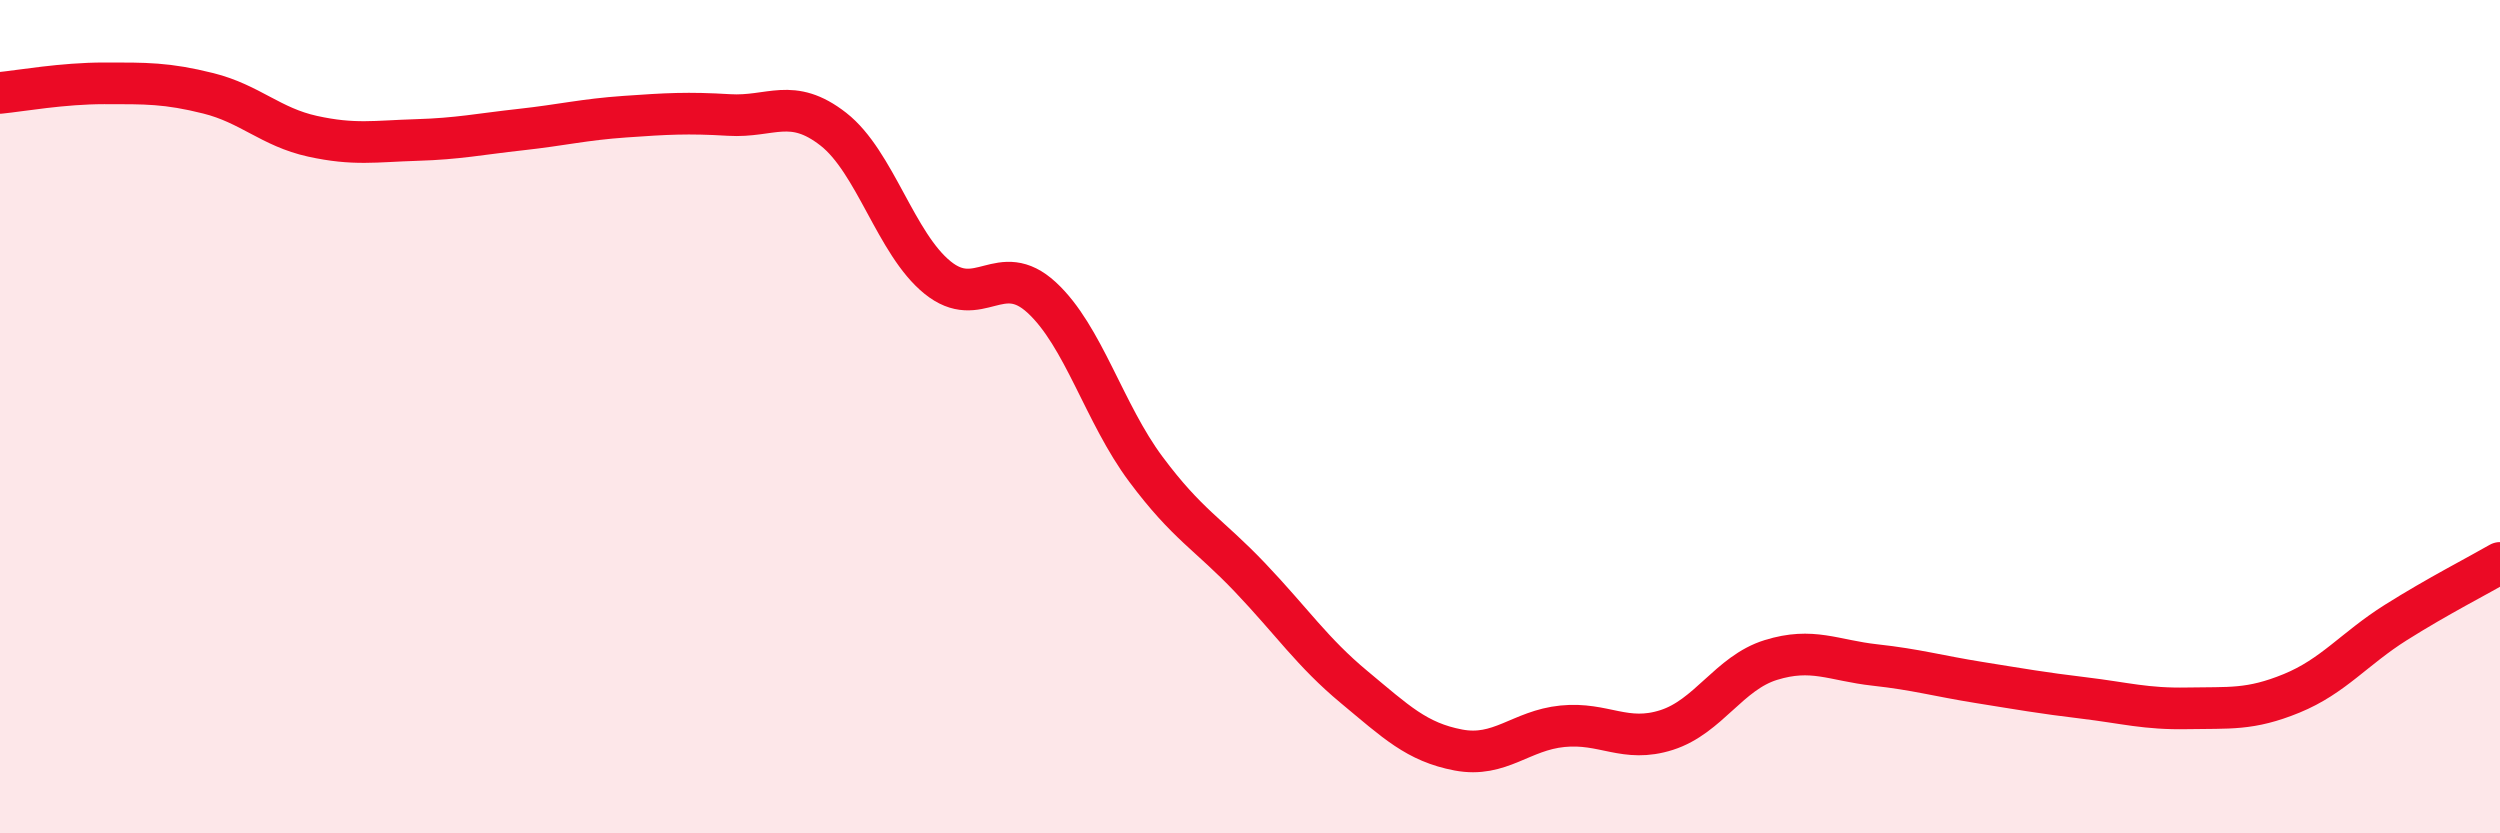
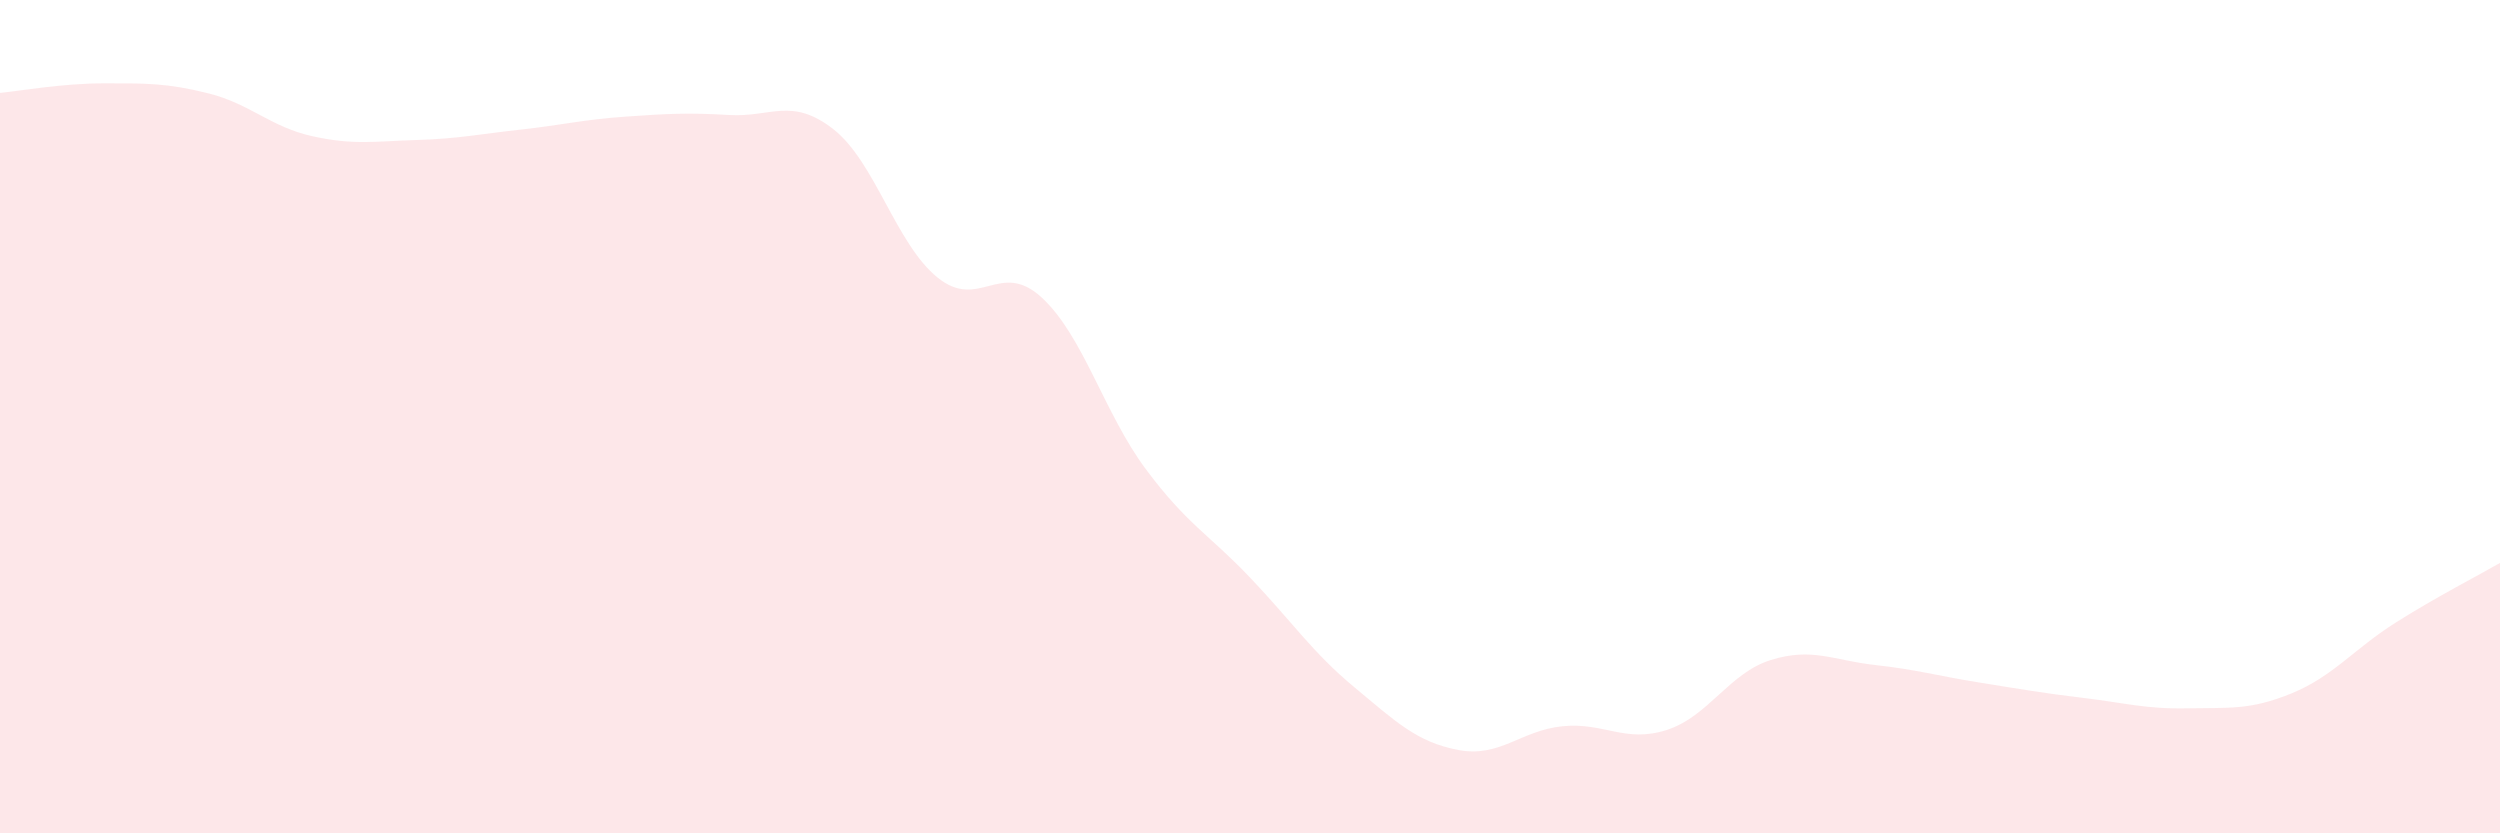
<svg xmlns="http://www.w3.org/2000/svg" width="60" height="20" viewBox="0 0 60 20">
  <path d="M 0,2.23 C 0.5,2.18 1.5,2 2.5,2 C 3.5,2 4,1.99 5,2.24 C 6,2.49 6.5,3.05 7.5,3.27 C 8.5,3.49 9,3.39 10,3.36 C 11,3.33 11.5,3.22 12.5,3.11 C 13.5,3 14,2.87 15,2.8 C 16,2.73 16.5,2.7 17.5,2.76 C 18.5,2.82 19,2.32 20,3.1 C 21,3.88 21.5,5.85 22.5,6.66 C 23.5,7.47 24,6.22 25,7.14 C 26,8.06 26.5,9.92 27.5,11.26 C 28.5,12.6 29,12.81 30,13.86 C 31,14.91 31.5,15.66 32.5,16.49 C 33.5,17.32 34,17.81 35,18 C 36,18.19 36.5,17.53 37.5,17.43 C 38.5,17.33 39,17.84 40,17.52 C 41,17.2 41.5,16.15 42.5,15.84 C 43.5,15.53 44,15.85 45,15.96 C 46,16.07 46.5,16.22 47.5,16.38 C 48.5,16.54 49,16.63 50,16.75 C 51,16.87 51.5,17.02 52.5,17 C 53.5,16.98 54,17.05 55,16.64 C 56,16.23 56.5,15.57 57.5,14.94 C 58.5,14.31 59.5,13.8 60,13.51L60 20L0 20Z" fill="#EB0A25" opacity="0.1" stroke-linecap="round" stroke-linejoin="round" />
-   <path d="M 0,2.23 C 0.5,2.18 1.5,2 2.5,2 C 3.5,2 4,1.99 5,2.24 C 6,2.49 6.5,3.05 7.5,3.27 C 8.5,3.49 9,3.39 10,3.36 C 11,3.33 11.5,3.22 12.5,3.11 C 13.5,3 14,2.87 15,2.8 C 16,2.73 16.5,2.7 17.5,2.76 C 18.5,2.82 19,2.32 20,3.1 C 21,3.88 21.5,5.85 22.5,6.66 C 23.5,7.47 24,6.22 25,7.14 C 26,8.06 26.5,9.92 27.5,11.26 C 28.5,12.6 29,12.81 30,13.86 C 31,14.91 31.5,15.66 32.5,16.49 C 33.5,17.32 34,17.81 35,18 C 36,18.19 36.5,17.53 37.5,17.43 C 38.5,17.33 39,17.84 40,17.52 C 41,17.2 41.5,16.15 42.5,15.84 C 43.5,15.53 44,15.85 45,15.96 C 46,16.07 46.5,16.22 47.5,16.38 C 48.5,16.54 49,16.63 50,16.75 C 51,16.87 51.5,17.02 52.5,17 C 53.5,16.98 54,17.05 55,16.64 C 56,16.23 56.5,15.57 57.5,14.94 C 58.5,14.31 59.5,13.8 60,13.51" stroke="#EB0A25" stroke-width="1" fill="none" stroke-linecap="round" stroke-linejoin="round" />
</svg>